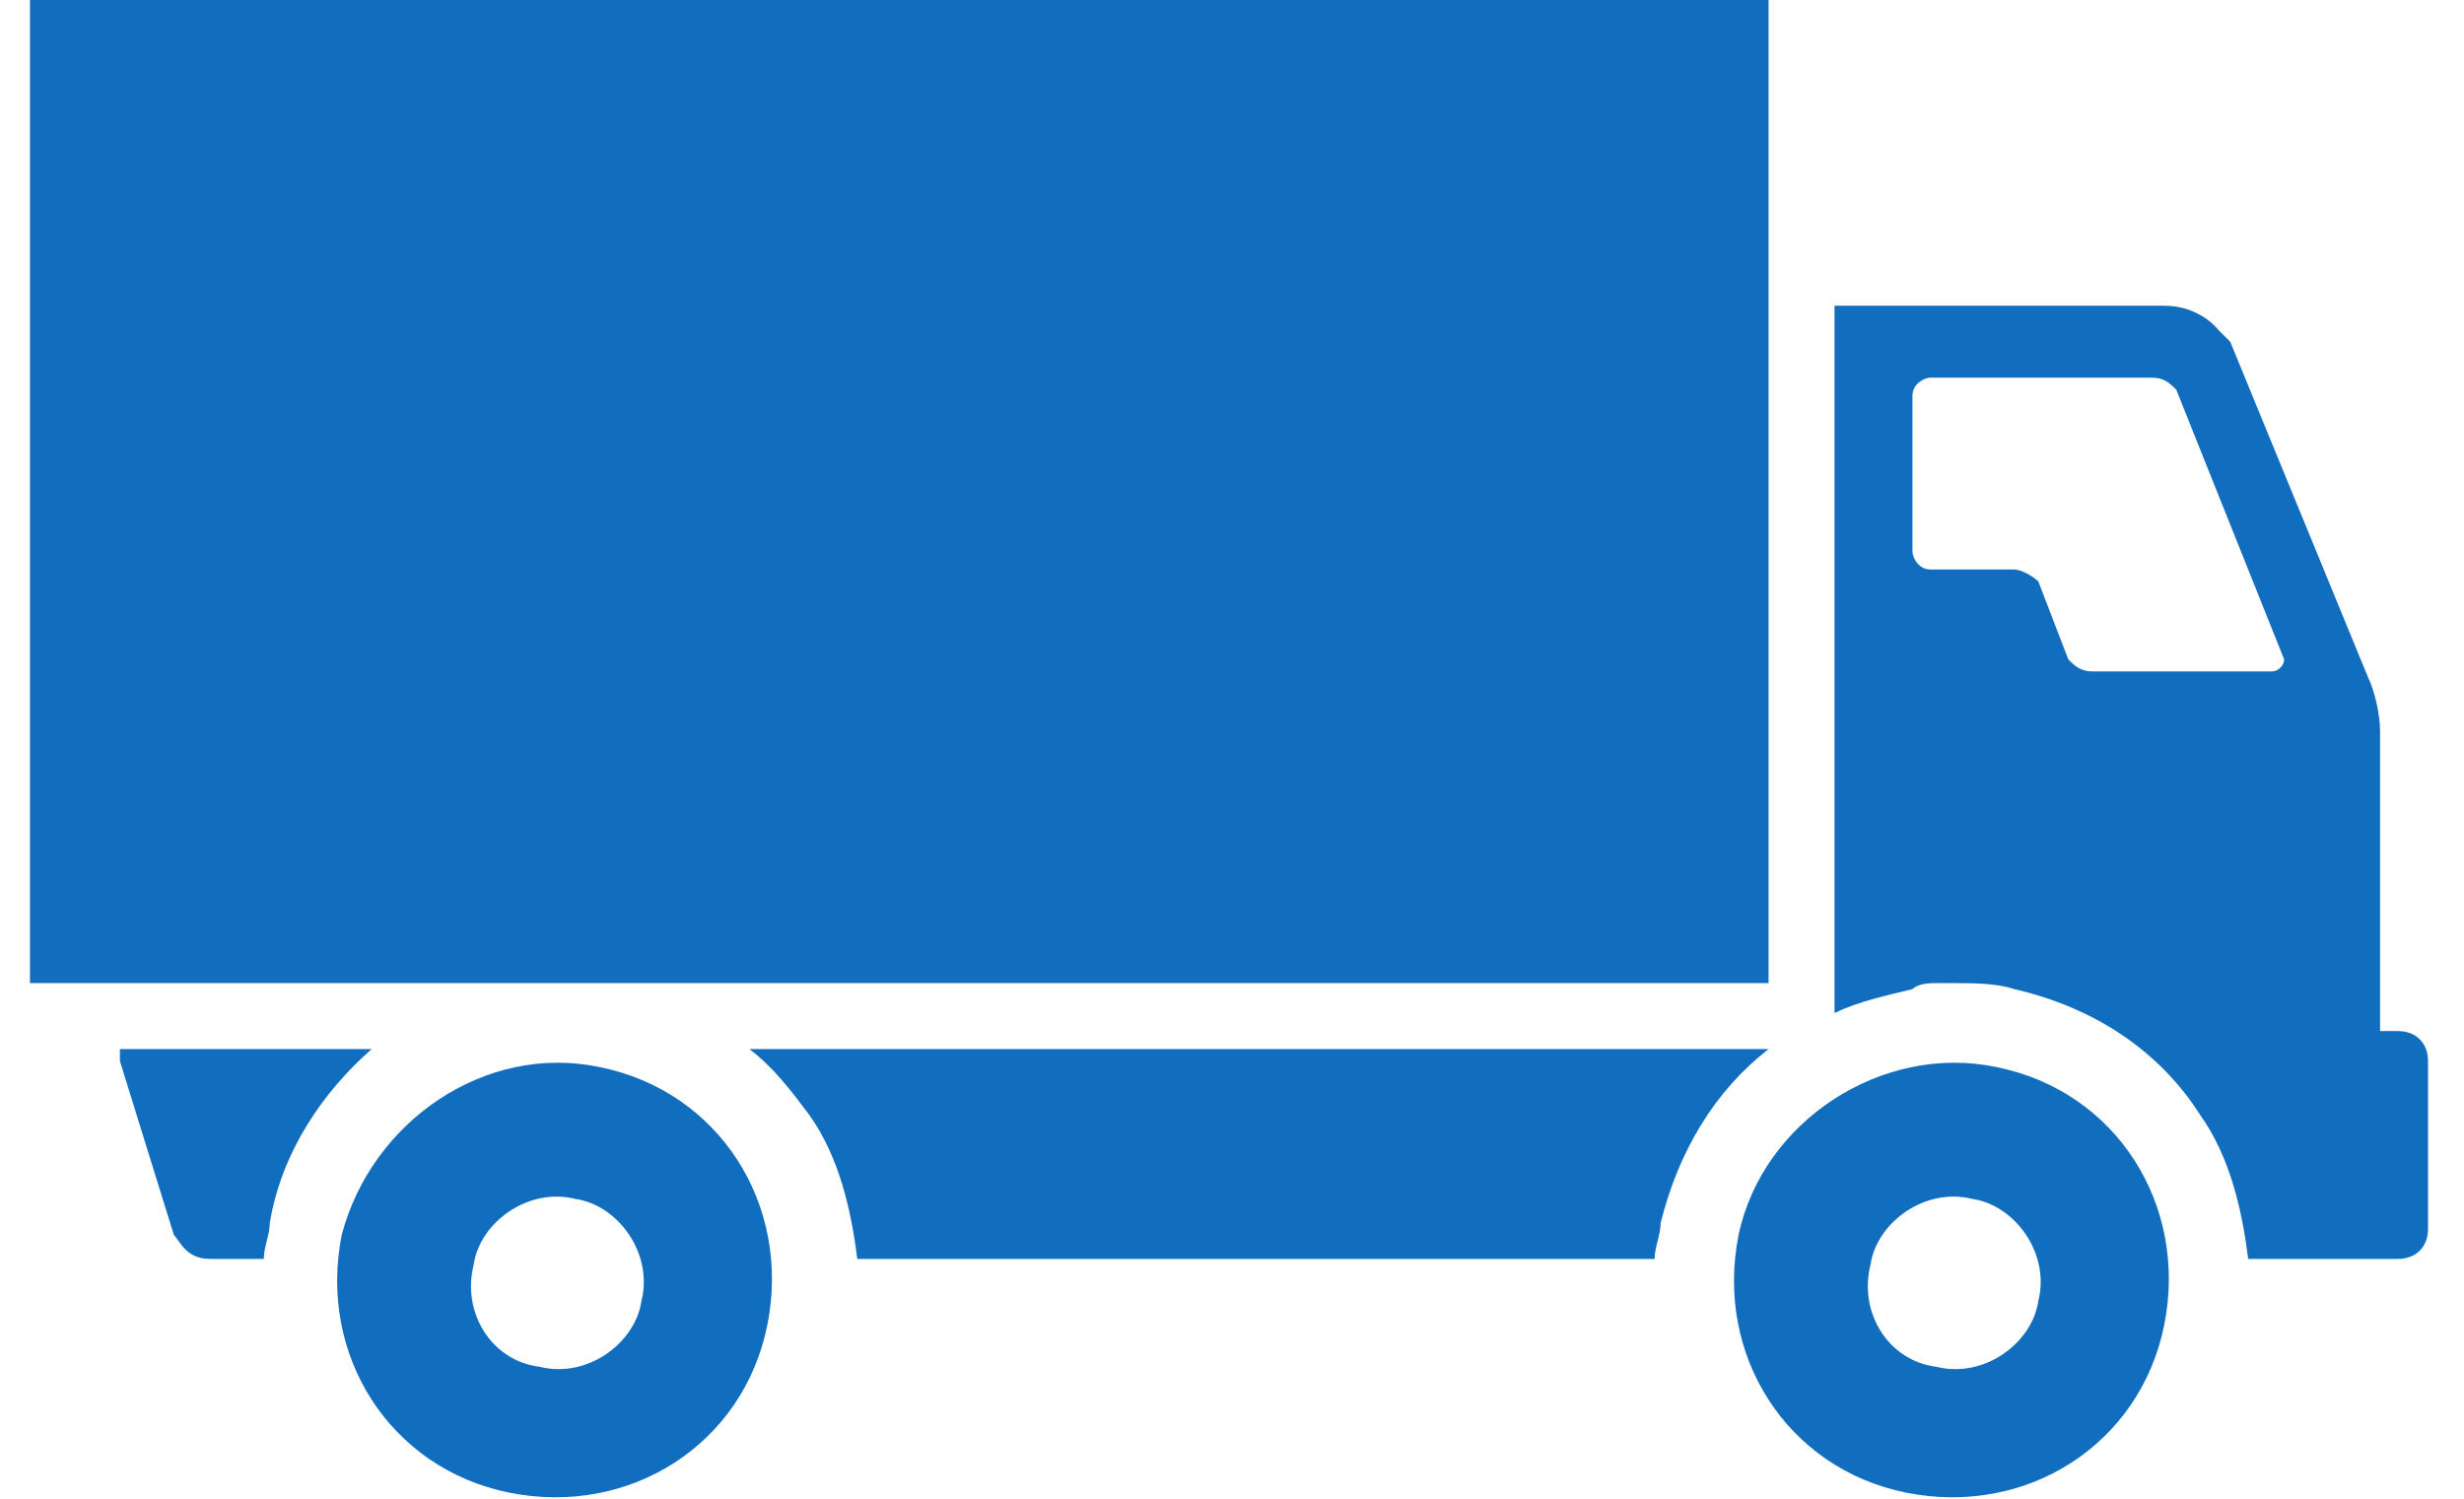
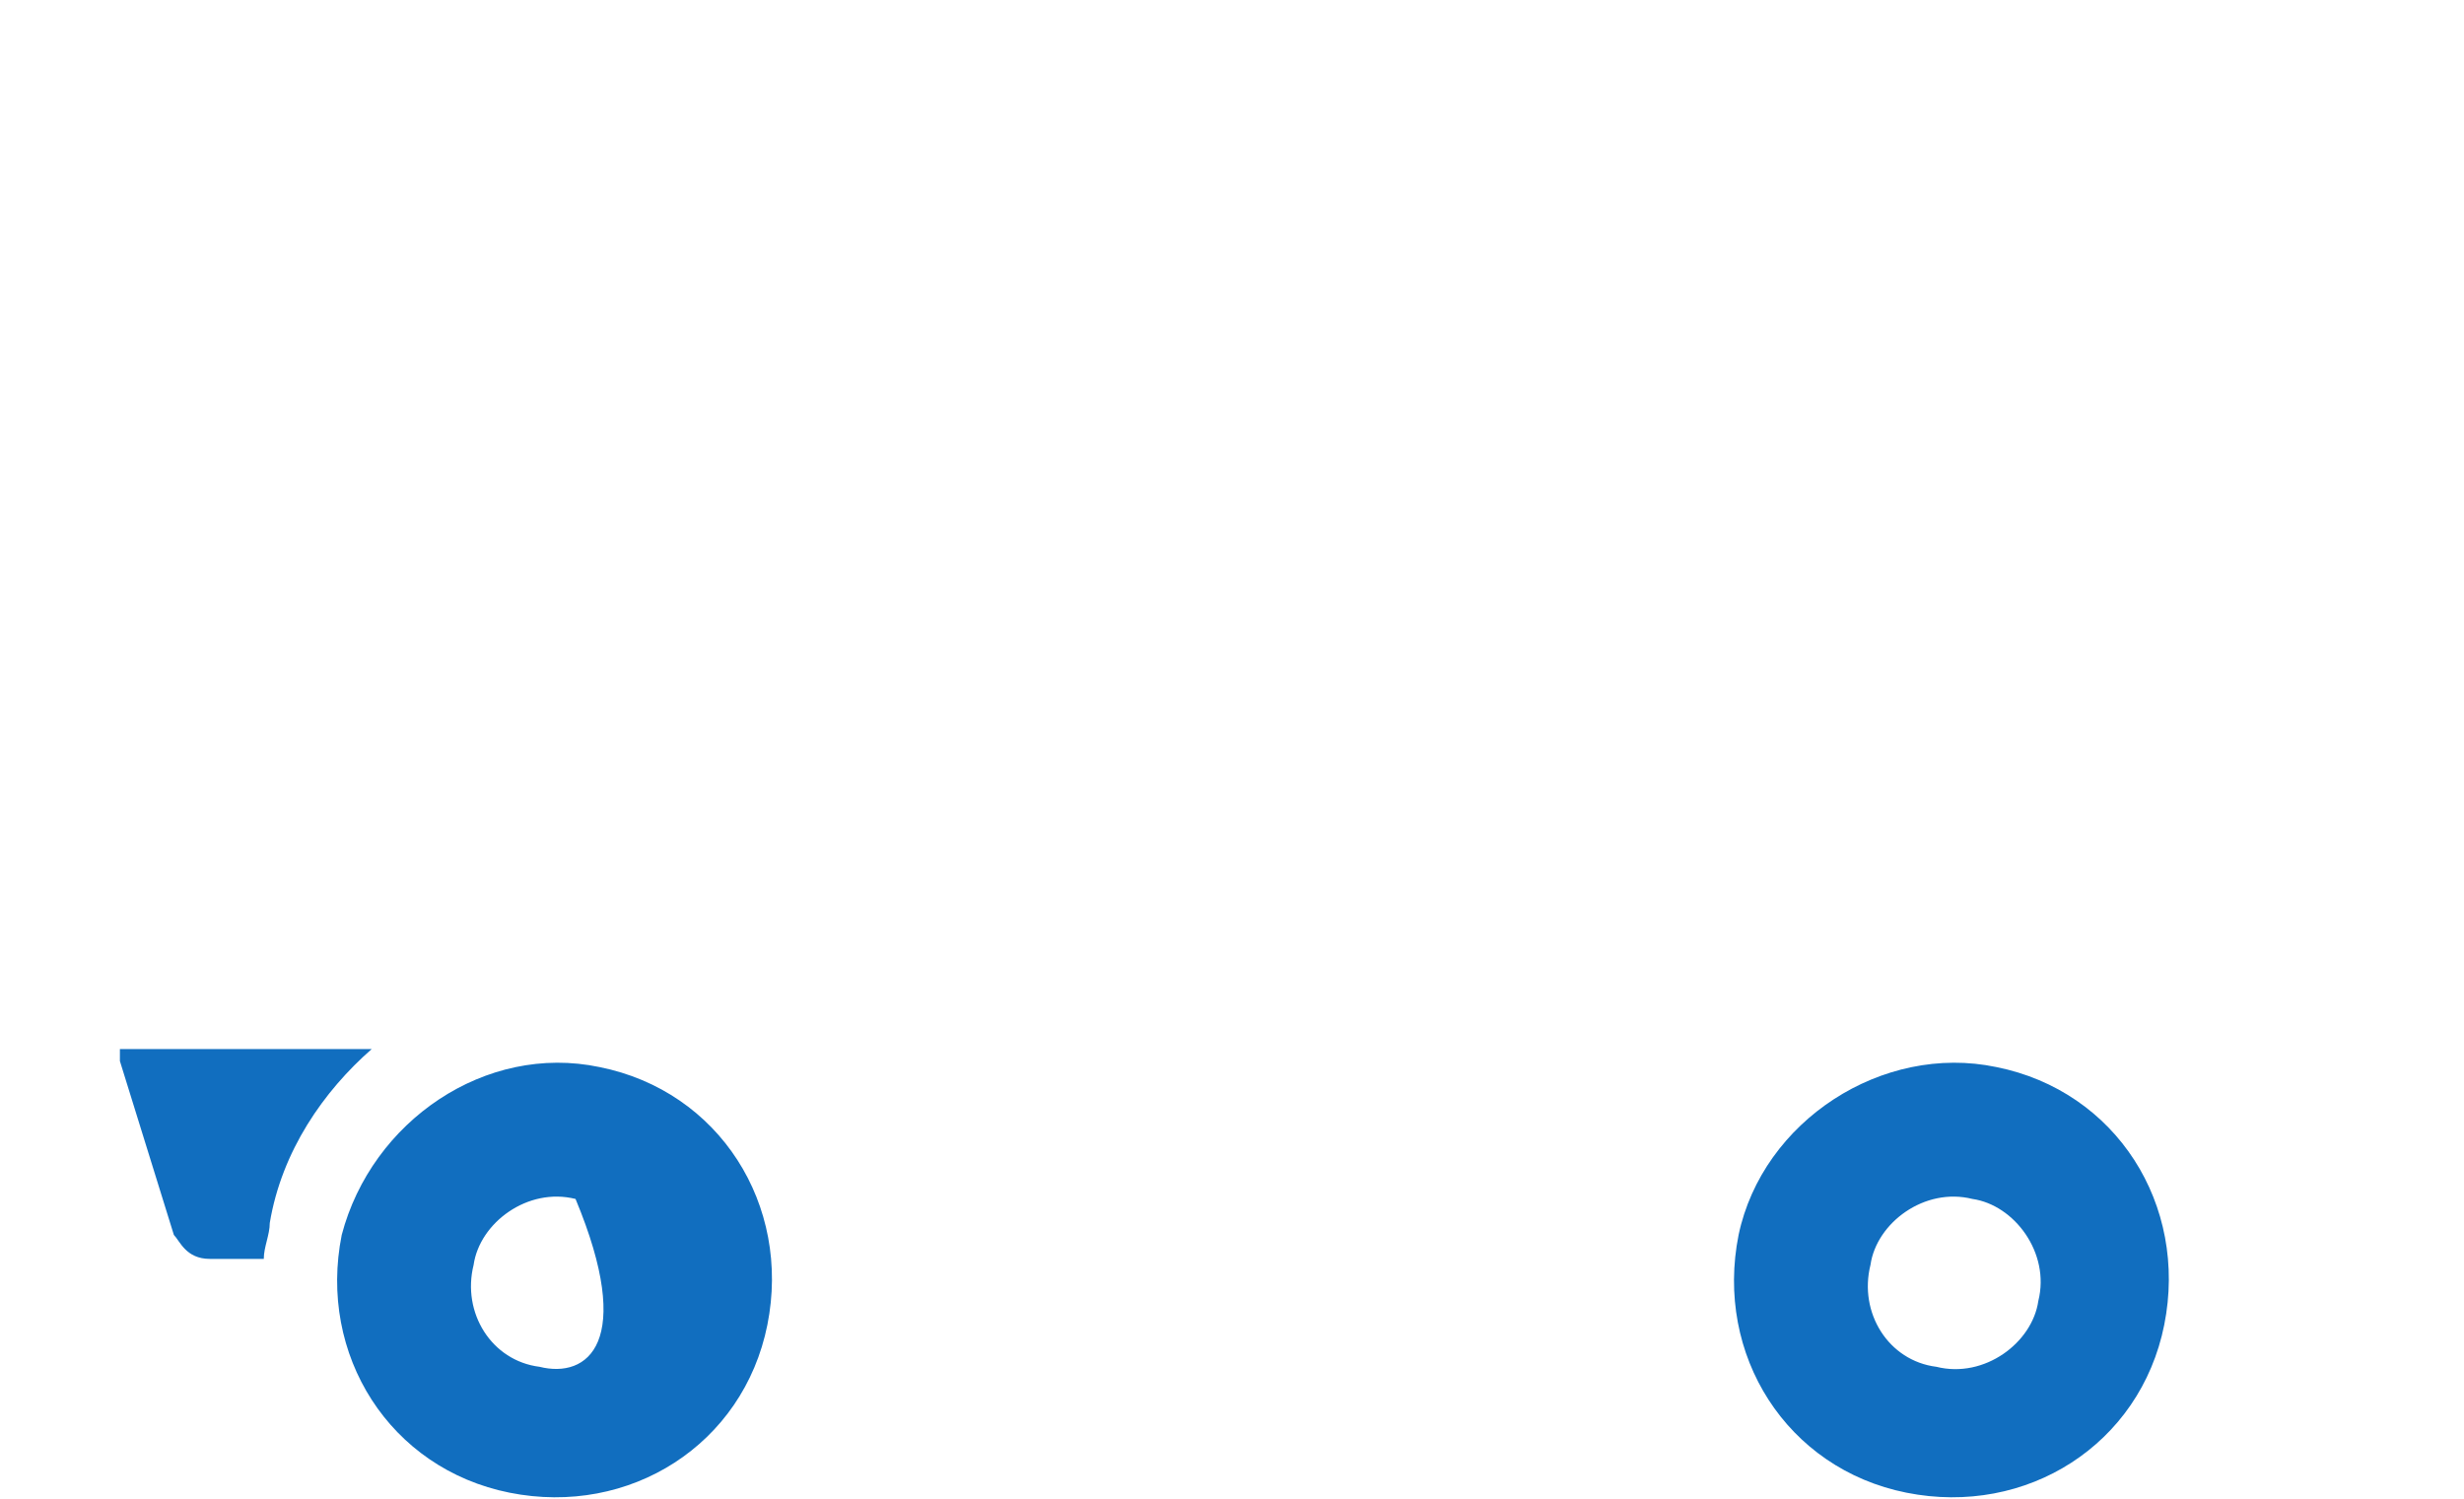
<svg xmlns="http://www.w3.org/2000/svg" version="1.1" id="Layer_1" x="0px" y="0px" viewBox="0 0 41.1 25" style="enable-background:new 0 0 41.1 25;" xml:space="preserve">
  <style type="text/css">
	.st0{fill:#116EBF;}
</style>
  <g>
-     <path class="st0" d="M29,20.6c-0.4,2,0.8,3.9,2.8,4.3s3.9-0.8,4.3-2.8c0.4-2-0.8-3.9-2.8-4.3C31.4,17.4,29.4,18.7,29,20.6z    M31.2,21.1c0.1-0.7,0.9-1.3,1.7-1.1c0.7,0.1,1.3,0.9,1.1,1.7c-0.1,0.7-0.9,1.3-1.7,1.1C31.5,22.7,31,21.9,31.2,21.1z M5.7,20.6   c-0.4,2,0.8,3.9,2.8,4.3s3.9-0.8,4.3-2.8S12,18.2,10,17.8C8.1,17.4,6.2,18.7,5.7,20.6z M7.9,21.1C8,20.4,8.8,19.8,9.6,20   c0.7,0.1,1.3,0.9,1.1,1.7C10.6,22.4,9.8,23,9,22.8C8.2,22.7,7.7,21.9,7.9,21.1z M6.2,17.5H2v0.2l0.9,2.9C3,20.7,3.1,21,3.5,21h0.9   c0-0.2,0.1-0.4,0.1-0.6C4.7,19.2,5.4,18.2,6.2,17.5z" />
-     <path class="st0" d="M30.6,16.9c0.4-0.2,0.9-0.3,1.3-0.4c0.1-0.1,0.3-0.1,0.4-0.1h0.3c0.3,0,0.7,0,1,0.1c1.3,0.3,2.4,1,3.1,2.1   c0.5,0.7,0.7,1.6,0.8,2.4H40c0.3,0,0.5-0.2,0.5-0.5v-2.8c0-0.3-0.2-0.5-0.5-0.5h-0.3v-5c0-0.3-0.1-0.7-0.2-0.9l-2.3-5.6L37,5.5   c0,0-0.3-0.4-0.9-0.4h-5.5v9.8V16.9z M31.9,6.6c0-0.2,0.2-0.3,0.3-0.3h3.7c0.2,0,0.3,0.1,0.4,0.2l1.8,4.5c0,0.1-0.1,0.2-0.2,0.2h-3   c-0.2,0-0.3-0.1-0.4-0.2L34,9.7c-0.1-0.1-0.3-0.2-0.4-0.2h-1.4c-0.2,0-0.3-0.2-0.3-0.3V6.6z M12.5,17.5c0.4,0.3,0.7,0.7,1,1.1   c0.5,0.7,0.7,1.6,0.8,2.4h13.3c0-0.2,0.1-0.4,0.1-0.6c0.3-1.2,0.9-2.2,1.8-2.9H12.5z M29.5,16.4h-29V0l29,0V16.4z" />
+     <path class="st0" d="M29,20.6c-0.4,2,0.8,3.9,2.8,4.3s3.9-0.8,4.3-2.8c0.4-2-0.8-3.9-2.8-4.3C31.4,17.4,29.4,18.7,29,20.6z    M31.2,21.1c0.1-0.7,0.9-1.3,1.7-1.1c0.7,0.1,1.3,0.9,1.1,1.7c-0.1,0.7-0.9,1.3-1.7,1.1C31.5,22.7,31,21.9,31.2,21.1z M5.7,20.6   c-0.4,2,0.8,3.9,2.8,4.3s3.9-0.8,4.3-2.8S12,18.2,10,17.8C8.1,17.4,6.2,18.7,5.7,20.6z M7.9,21.1C8,20.4,8.8,19.8,9.6,20   C10.6,22.4,9.8,23,9,22.8C8.2,22.7,7.7,21.9,7.9,21.1z M6.2,17.5H2v0.2l0.9,2.9C3,20.7,3.1,21,3.5,21h0.9   c0-0.2,0.1-0.4,0.1-0.6C4.7,19.2,5.4,18.2,6.2,17.5z" />
  </g>
</svg>